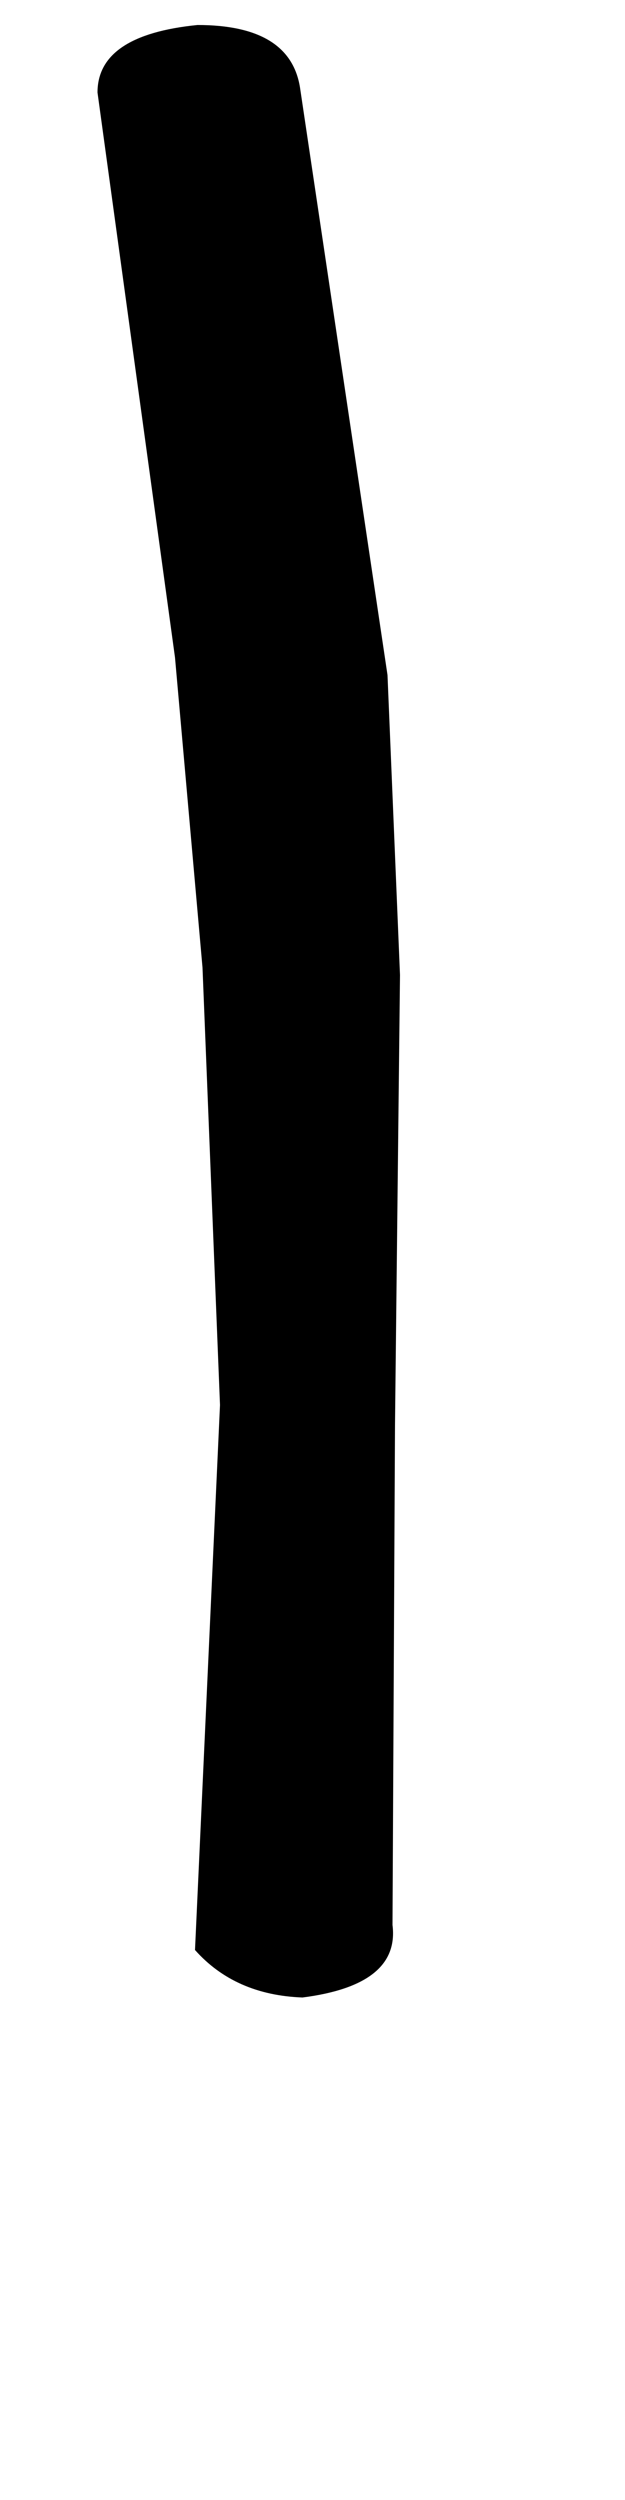
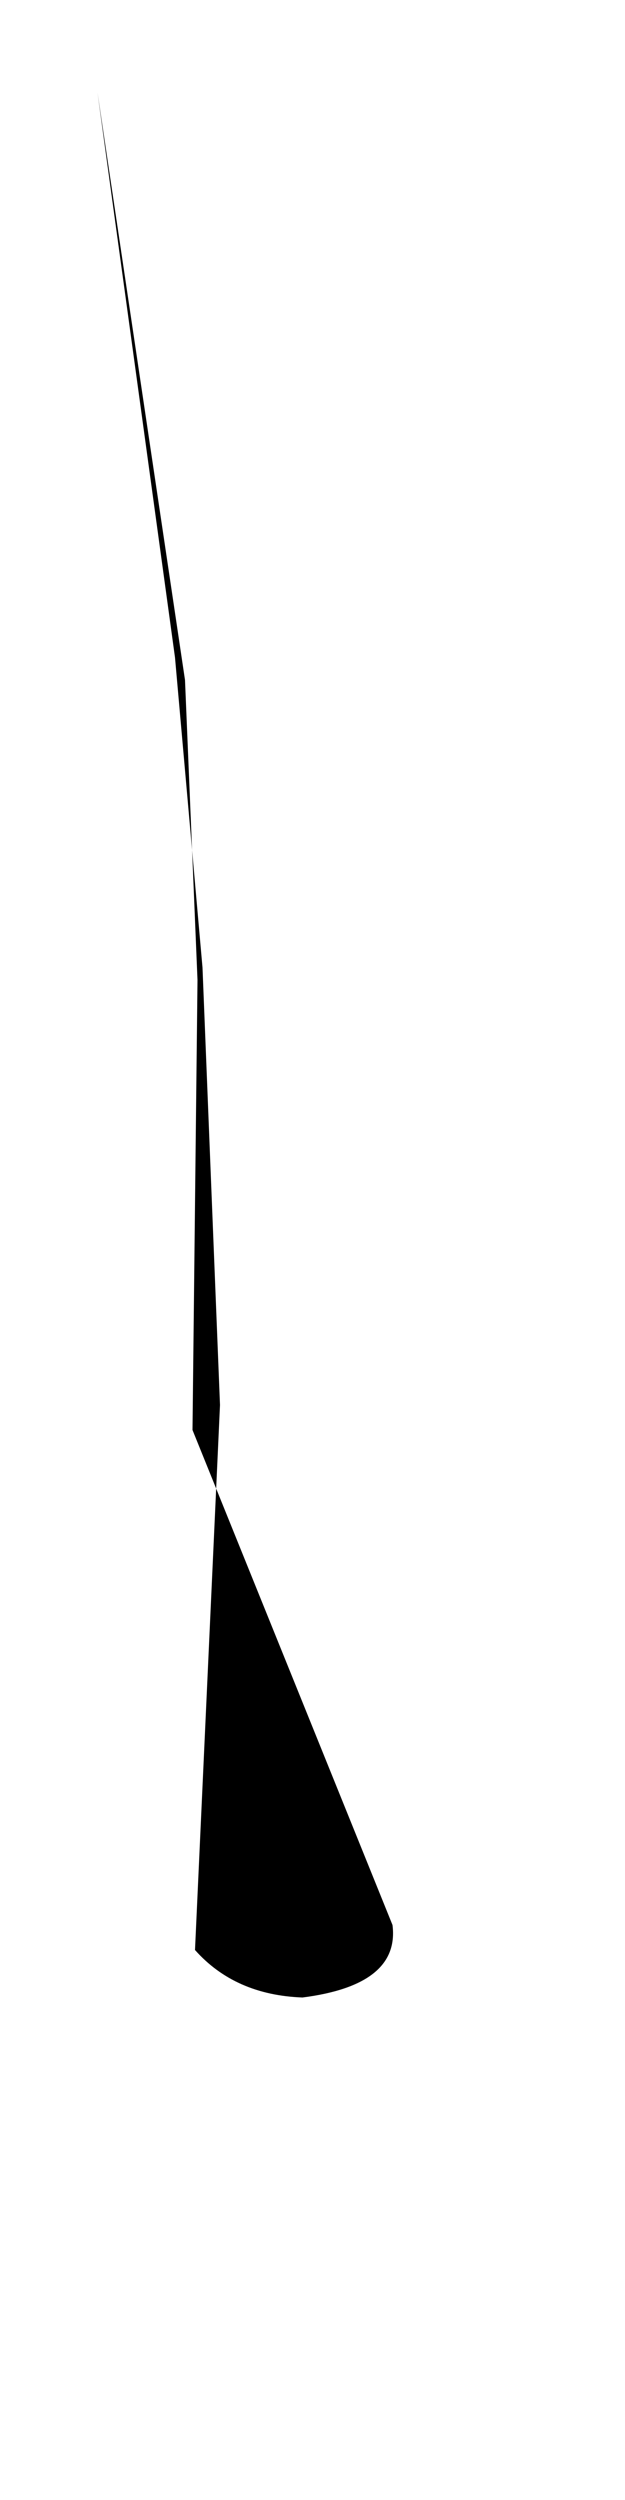
<svg xmlns="http://www.w3.org/2000/svg" version="1.1" width="8" height="32" viewBox="0 0 8 32">
  <title>quotedblbase</title>
-   <path d="M5.024 24.64q0.096 0.768-1.152 0.928-0.864-0.032-1.376-0.608l0.32-6.976-0.224-5.6-0.352-3.968-0.992-7.232q0-0.736 1.28-0.864 1.184 0 1.312 0.8l1.12 7.52 0.16 3.84-0.064 5.76z" />
+   <path d="M5.024 24.64q0.096 0.768-1.152 0.928-0.864-0.032-1.376-0.608l0.32-6.976-0.224-5.6-0.352-3.968-0.992-7.232l1.12 7.52 0.16 3.84-0.064 5.76z" />
</svg>